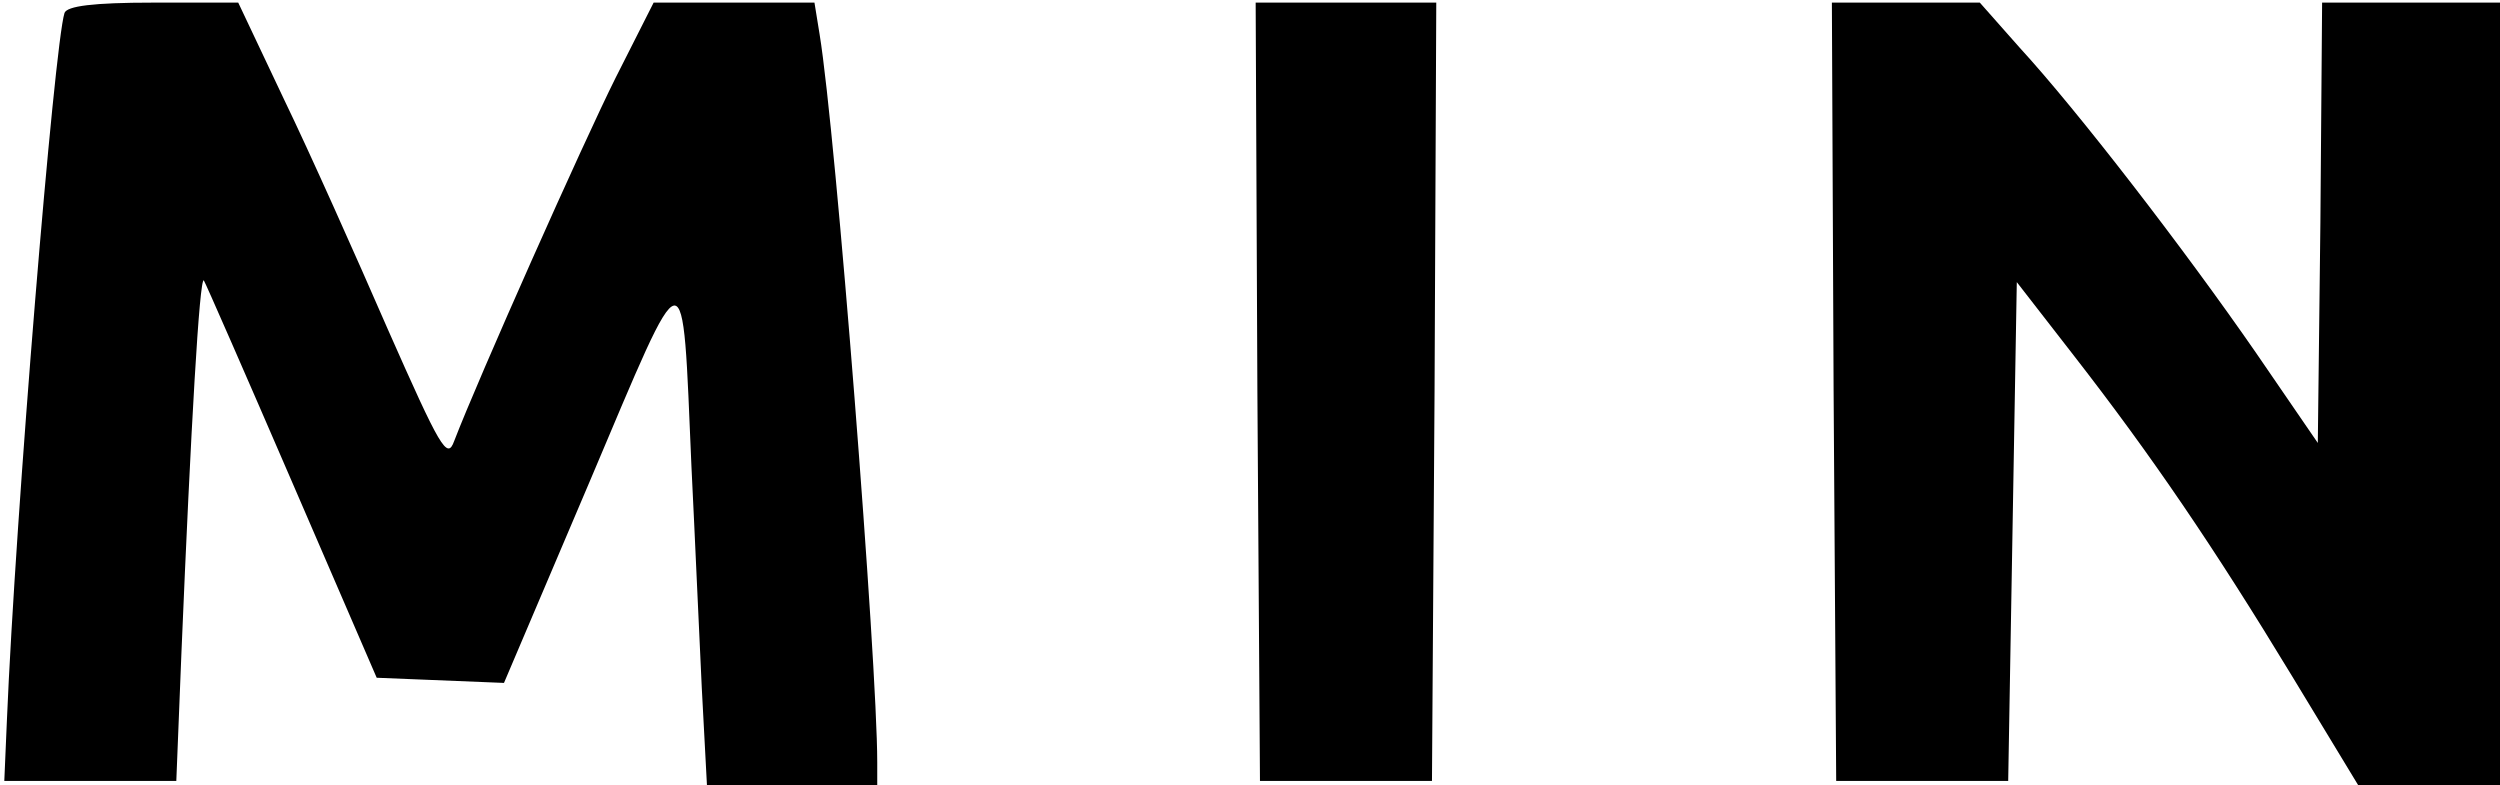
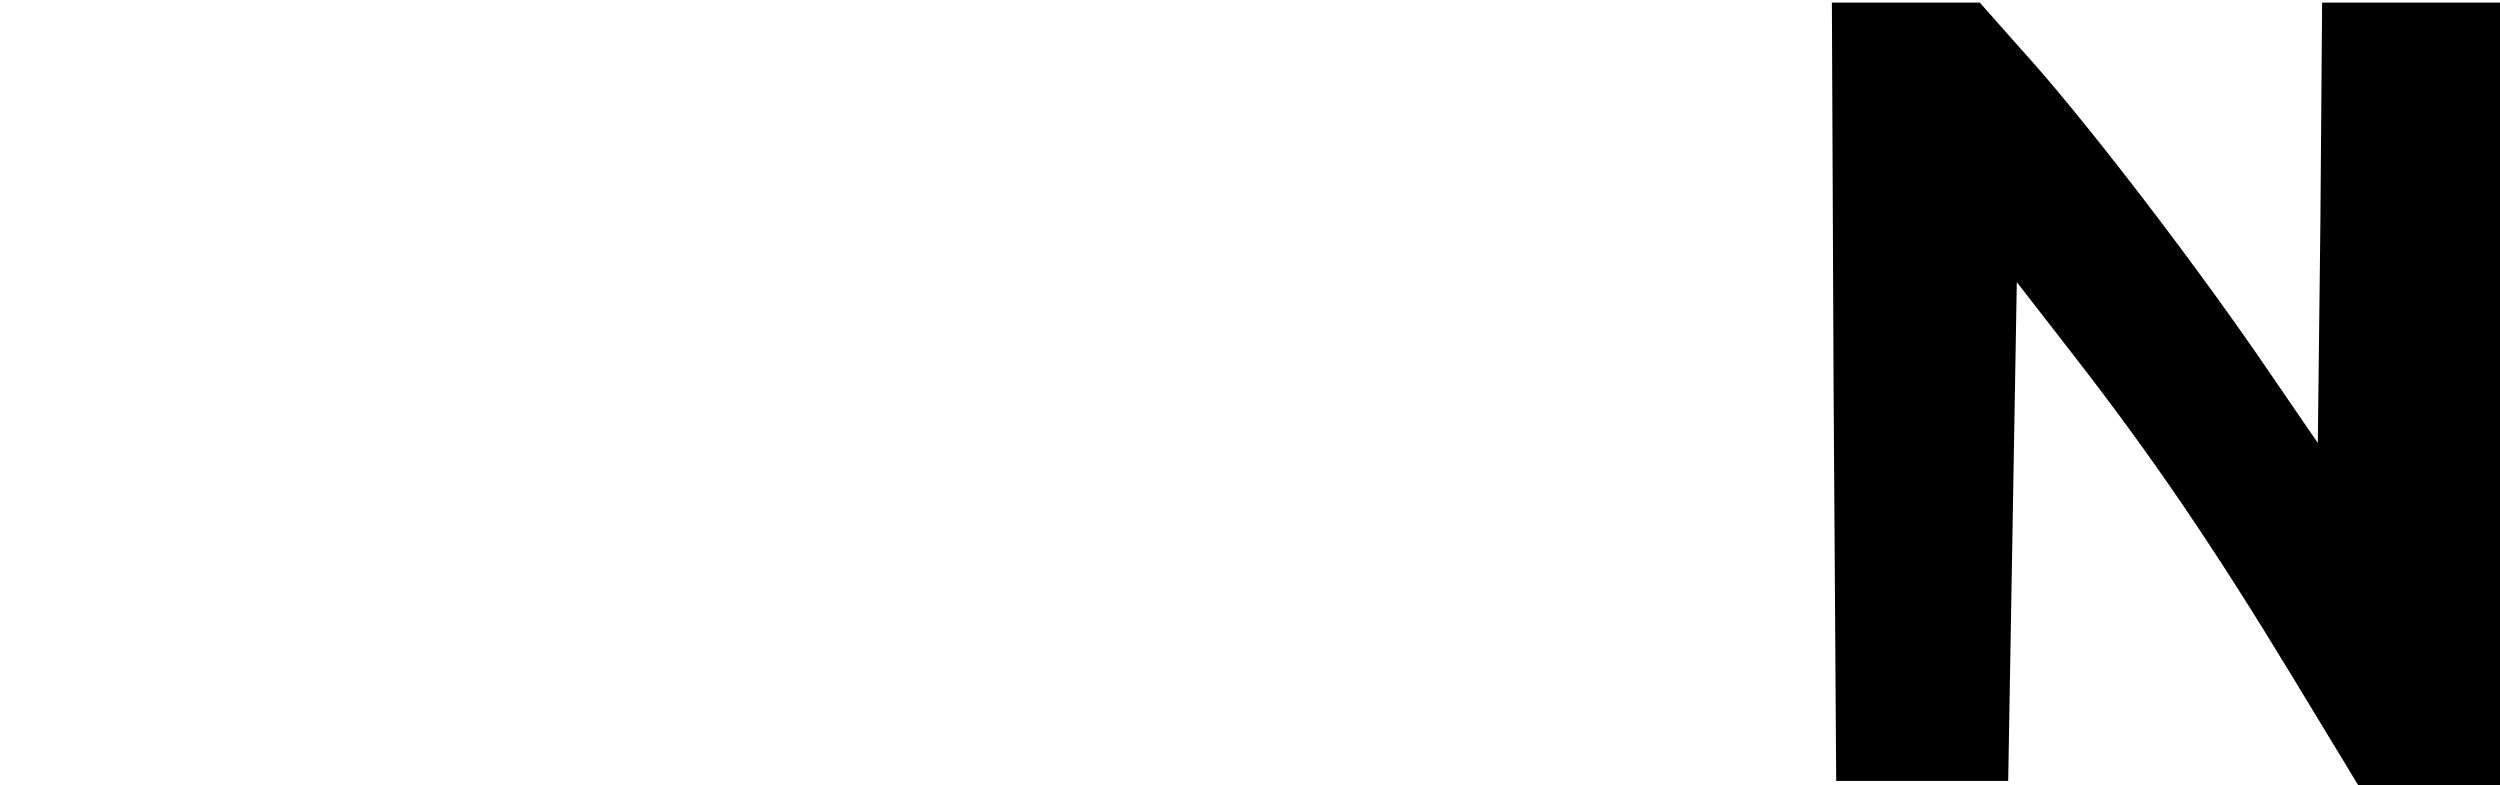
<svg xmlns="http://www.w3.org/2000/svg" version="1.0" width="468pt" height="147pt" viewBox="0 0 468 147" preserveAspectRatio="xMidYMid meet">
  <g transform="translate(0,147) scale(0.161,-0.161)" fill="#000000" stroke="none">
-     <path d="M75 898 c-12 -38 -57 -583 -67 -823 l-3 -70 100 0 100 0 6 150 c11 263 21 436 26 432 2 -3 48 -108 102 -233 l99 -229 74 -3 74 -3 100 235 c114 269 107 269 118 16 4 -80 9 -196 12 -257 l6 -113 99 0 99 0 0 27 c0 116 -48 730 -67 846 l-6 37 -93 0 -94 0 -44 -87 c-38 -76 -160 -350 -188 -423 -8 -22 -16 -8 -77 130 -37 85 -91 206 -121 268 l-53 112 -99 0 c-70 0 -100 -4 -103 -12z" />
-     <path d="M1462 458 l3 -453 100 0 100 0 3 453 2 452 -105 0 -105 0 2 -452z" />
    <path d="M2132 458 l3 -453 100 0 100 0 5 290 5 290 66 -85 c91 -117 163 -223 254 -373 l77 -127 84 0 84 0 0 455 0 455 -105 0 -105 0 -2 -256 -3 -256 -72 105 c-83 120 -207 281 -275 355 l-46 52 -86 0 -86 0 2 -452z" />
  </g>
</svg>